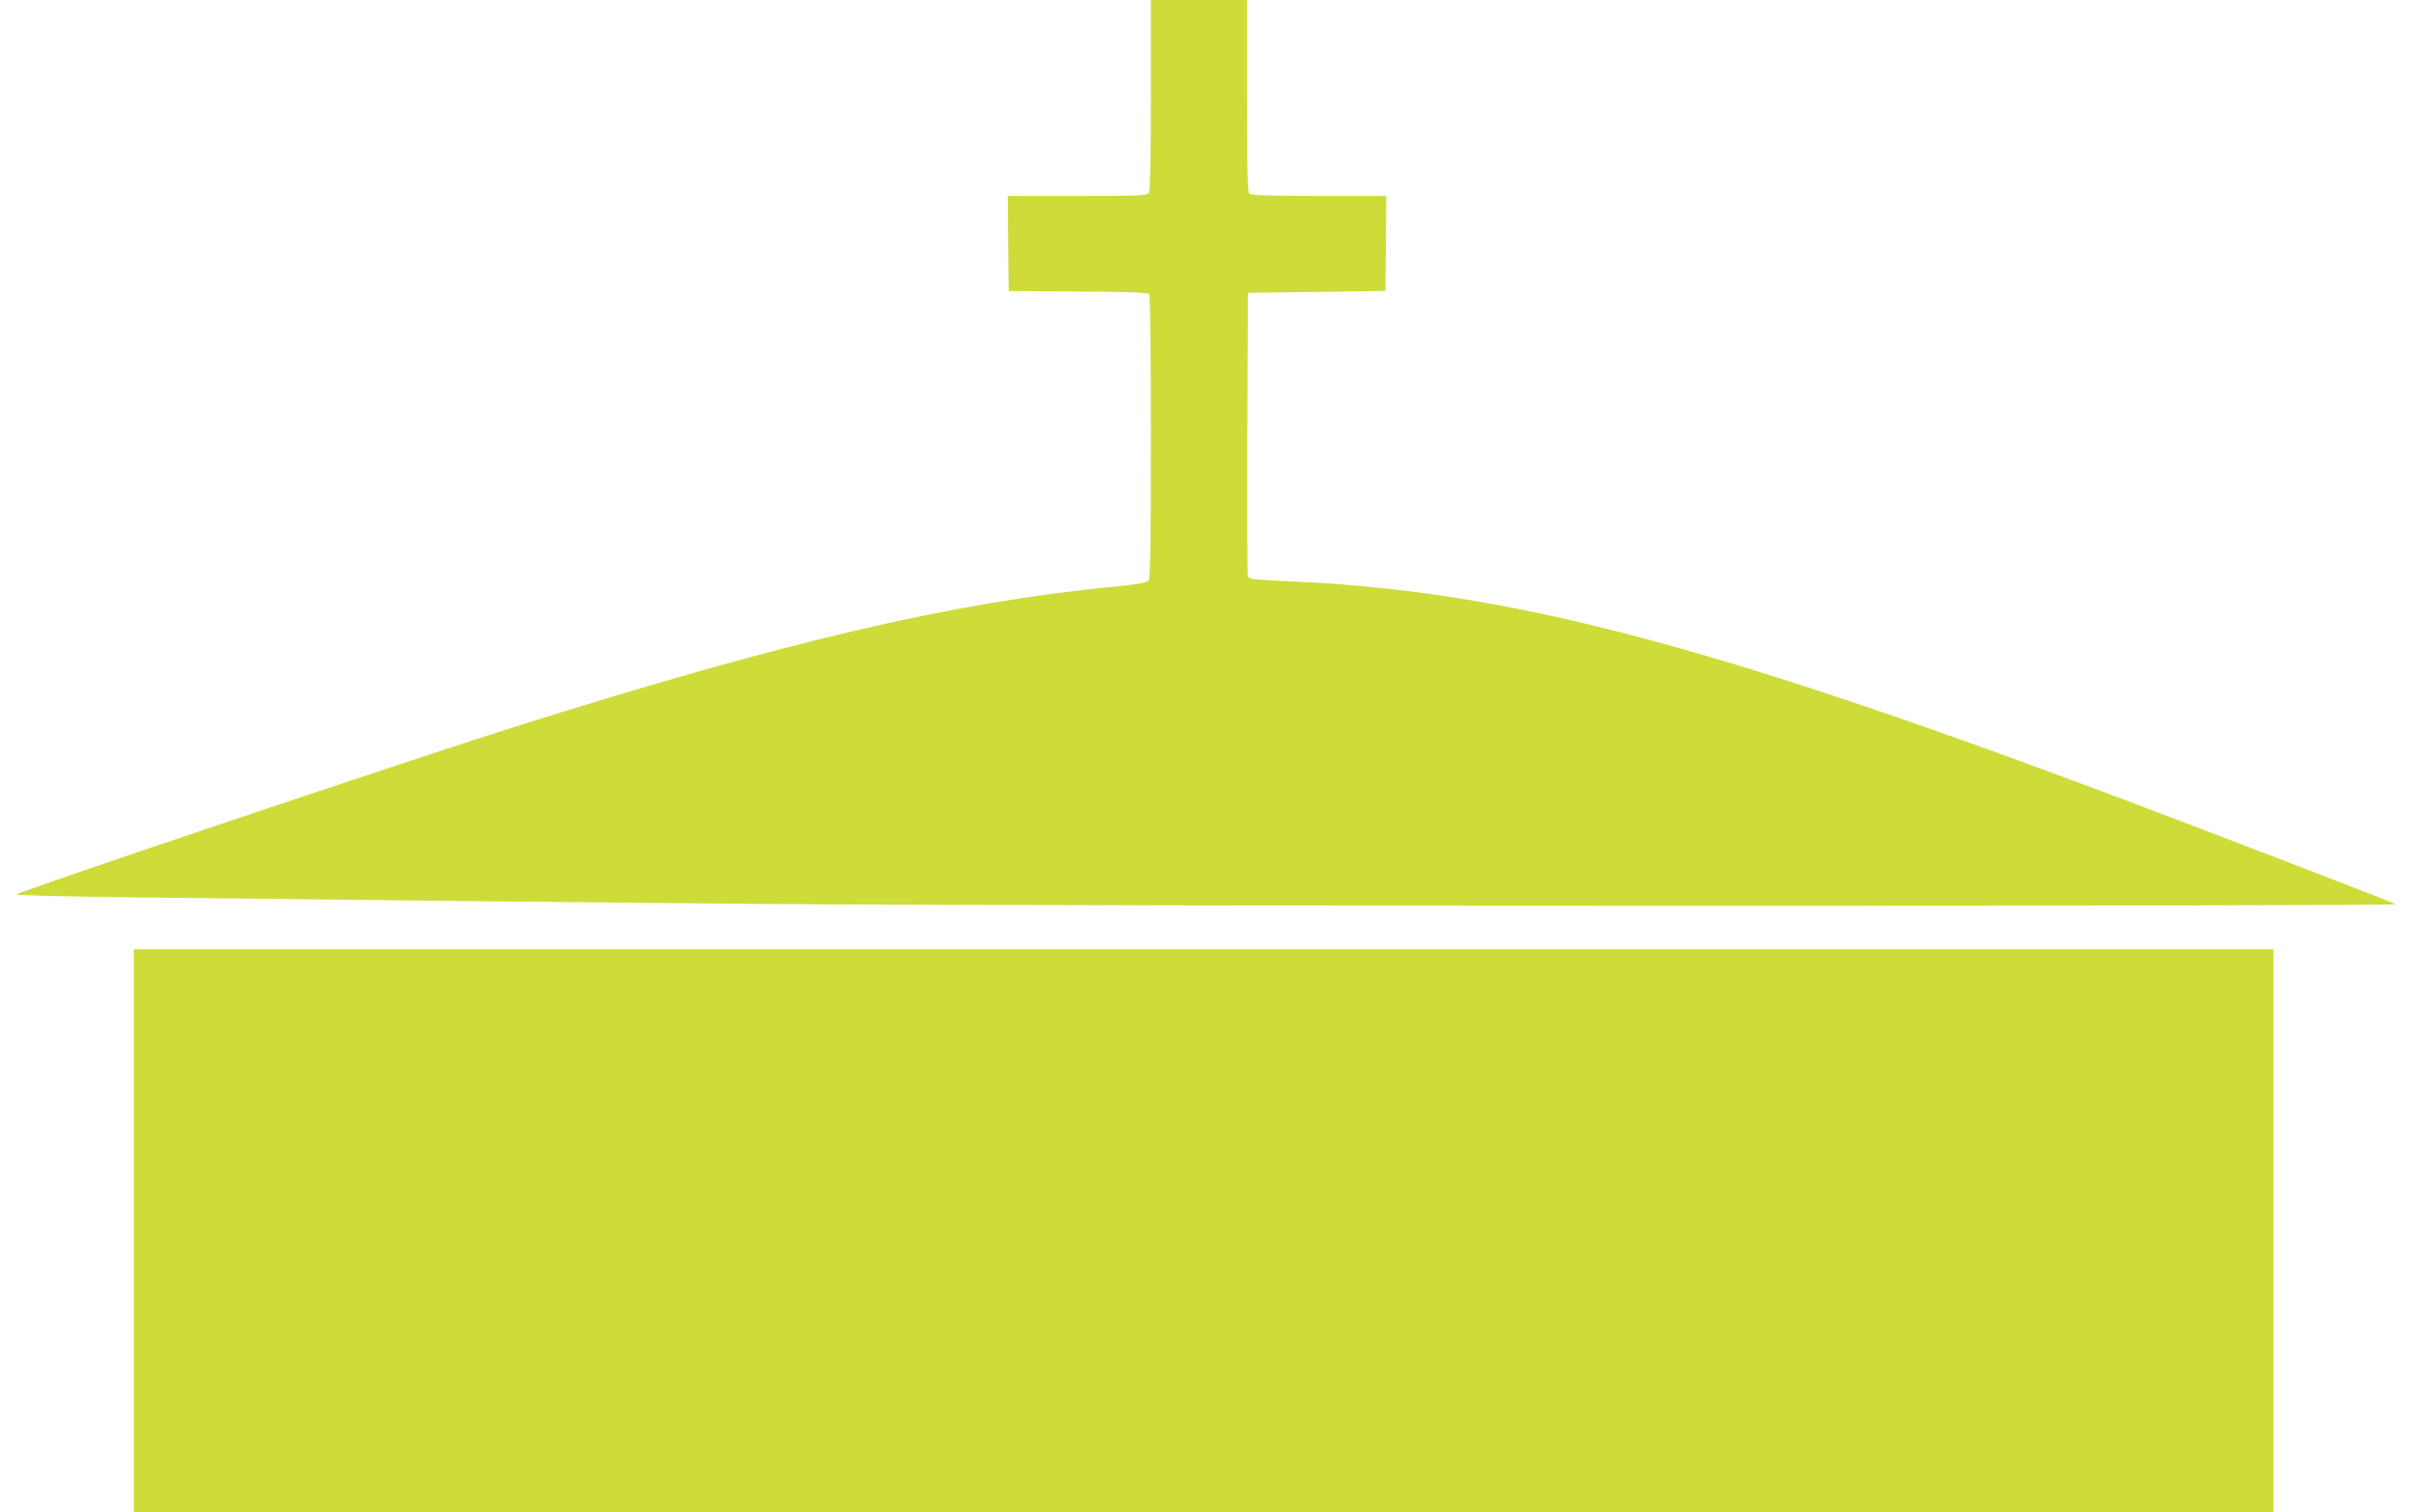
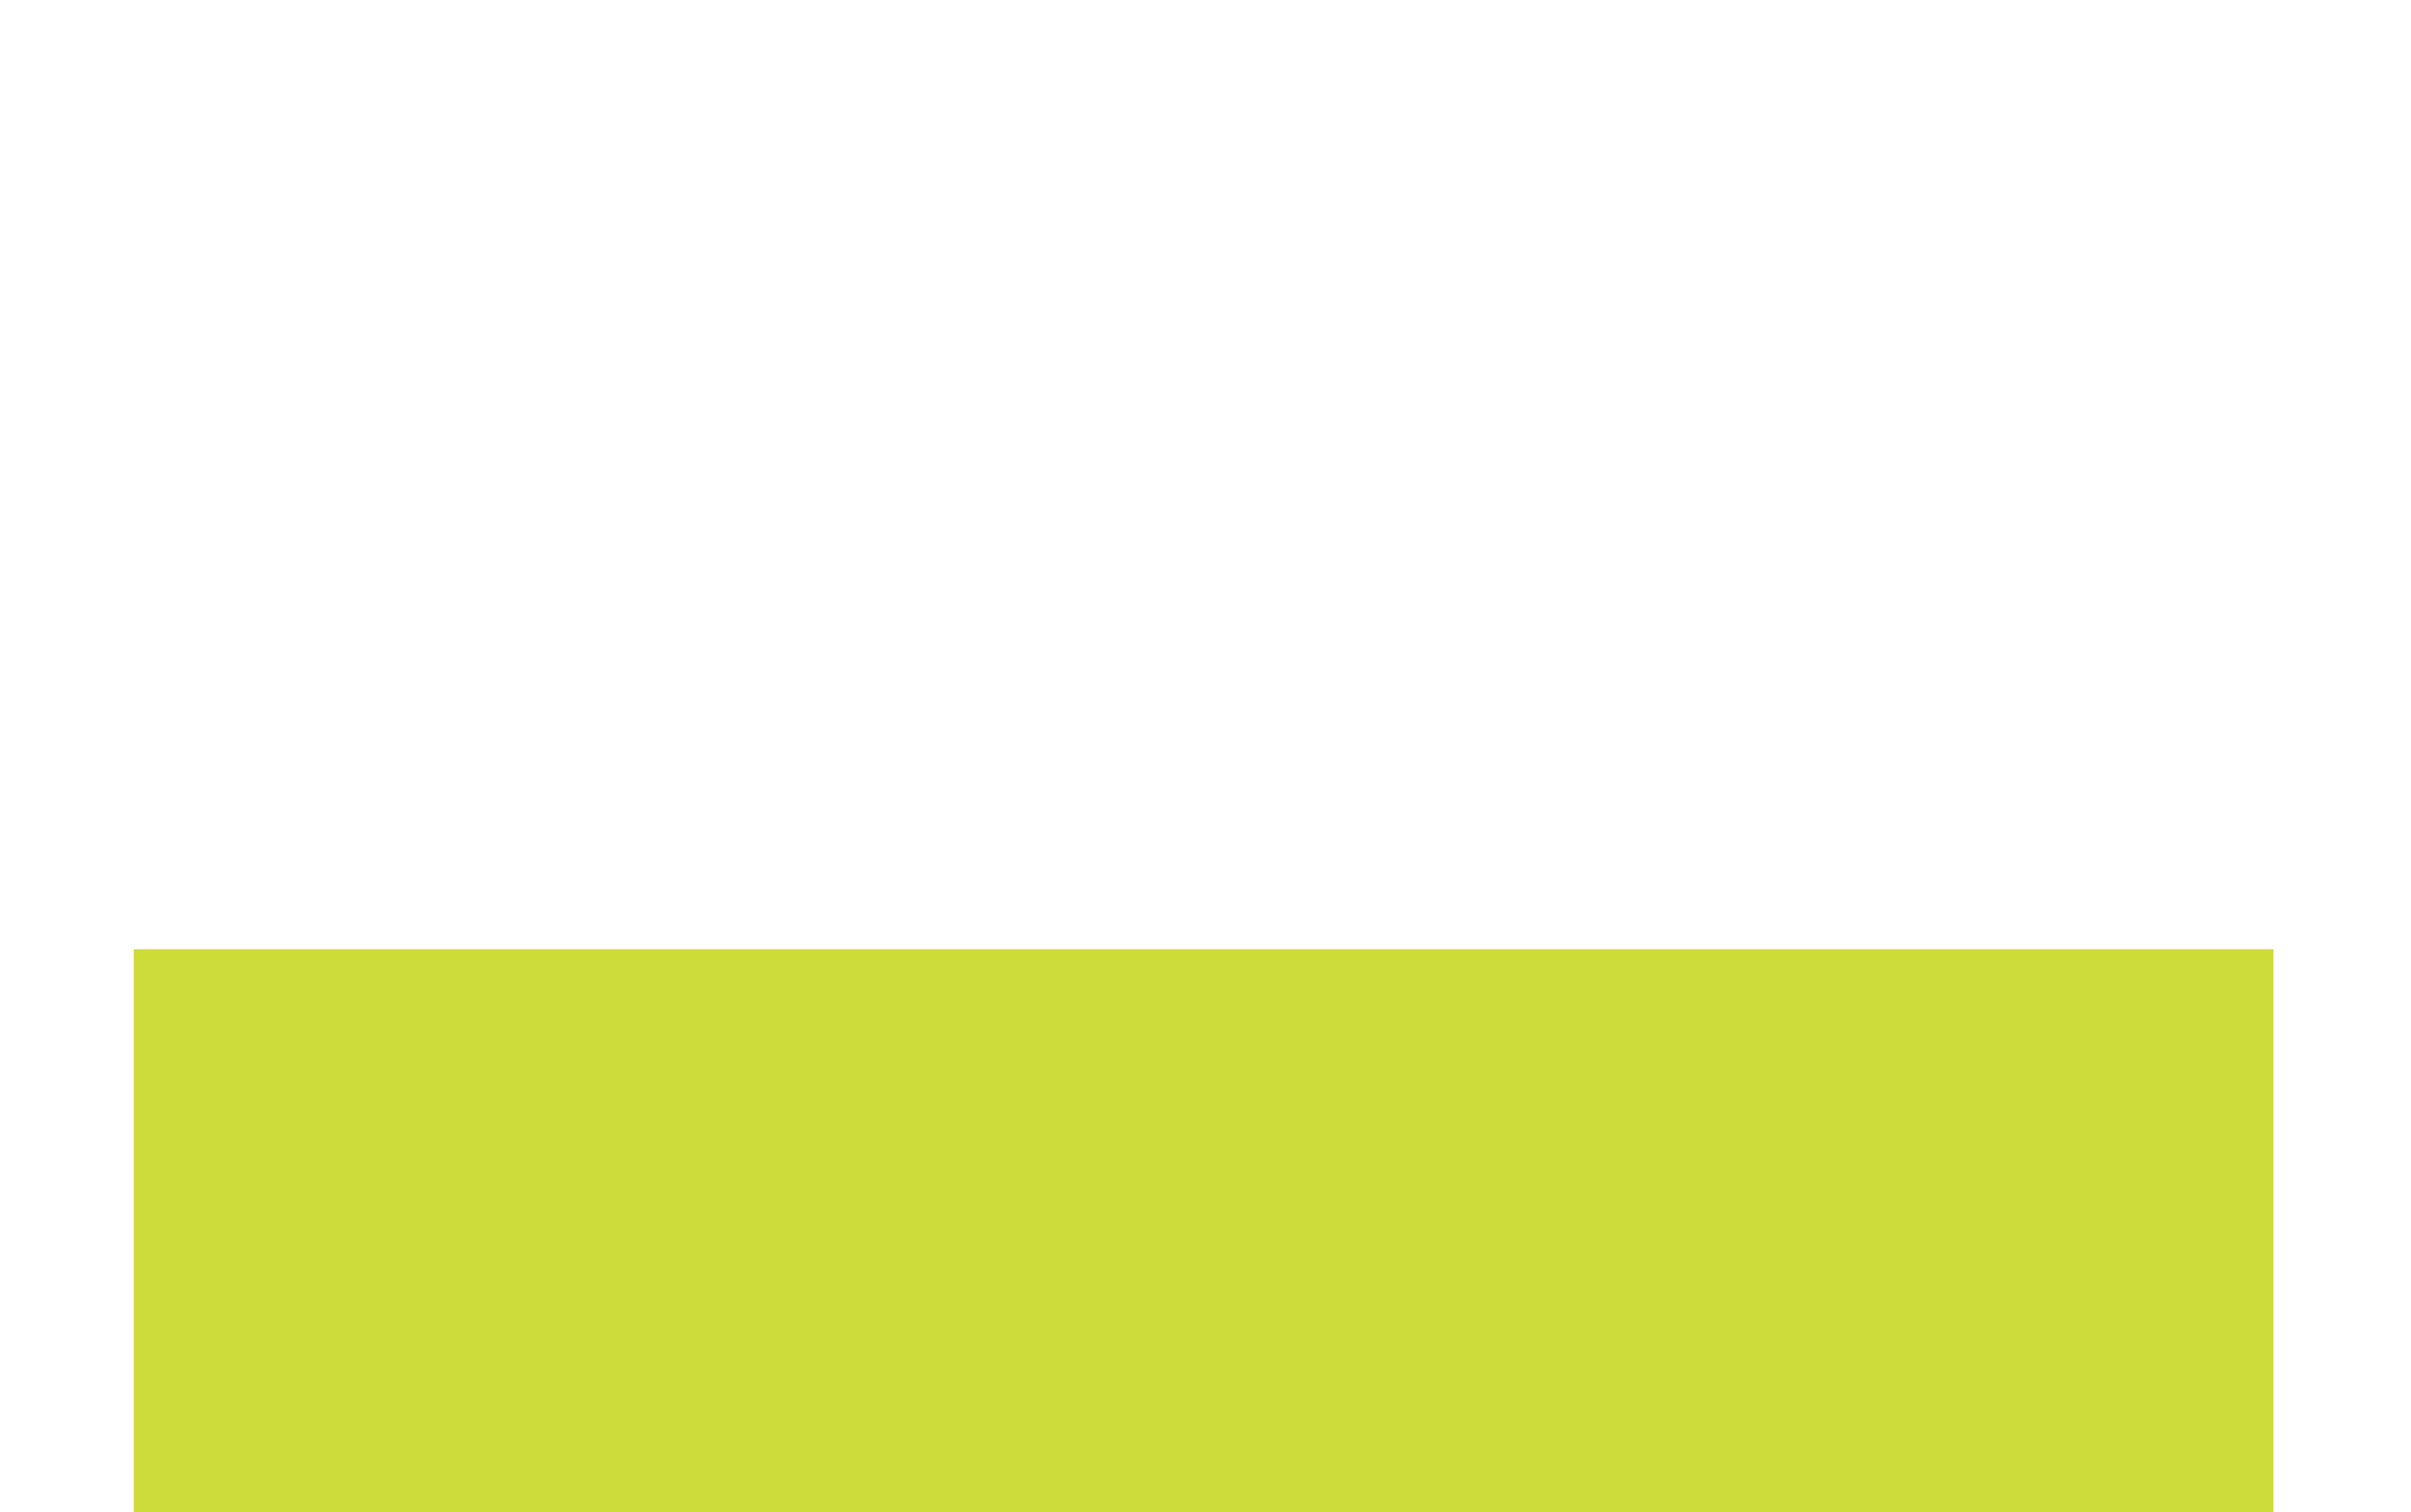
<svg xmlns="http://www.w3.org/2000/svg" version="1.0" width="1280pt" height="803pt" viewBox="0 0 1280 803" preserveAspectRatio="xMidYMid meet">
  <g transform="translate(0,803) scale(0.1,-0.1)" fill="#cddc39" stroke="none">
-     <path d="M6110 7529 c0 -326 -4 -507 -10 -520 -10 -18 -25 -19 -381 -19 l-369 0 2 -252 3 -253 369 -3 c281 -2 372 -5 378 -15 4 -6 8 -348 8 -758 0 -581 -3 -749 -12 -761 -10 -12 -54 -20 -183 -33 -858 -83 -1743 -290 -3185 -745 -563 -178 -2624 -871 -2643 -889 -4 -4 252 -11 570 -15 1785 -21 2399 -27 3458 -36 1440 -12 8626 -13 8605 -1 -23 13 -1140 442 -1568 602 -2097 784 -3151 1058 -4271 1111 -241 11 -252 12 -257 32 -2 12 -3 354 -2 761 l3 740 365 5 365 5 3 253 2 252 -358 0 c-265 0 -361 3 -370 12 -9 9 -12 138 -12 520 l0 508 -255 0 -255 0 0 -501z" />
    <path d="M710 1495 l0 -1495 5680 0 5680 0 0 1495 0 1495 -5680 0 -5680 0 0 -1495z" />
  </g>
</svg>